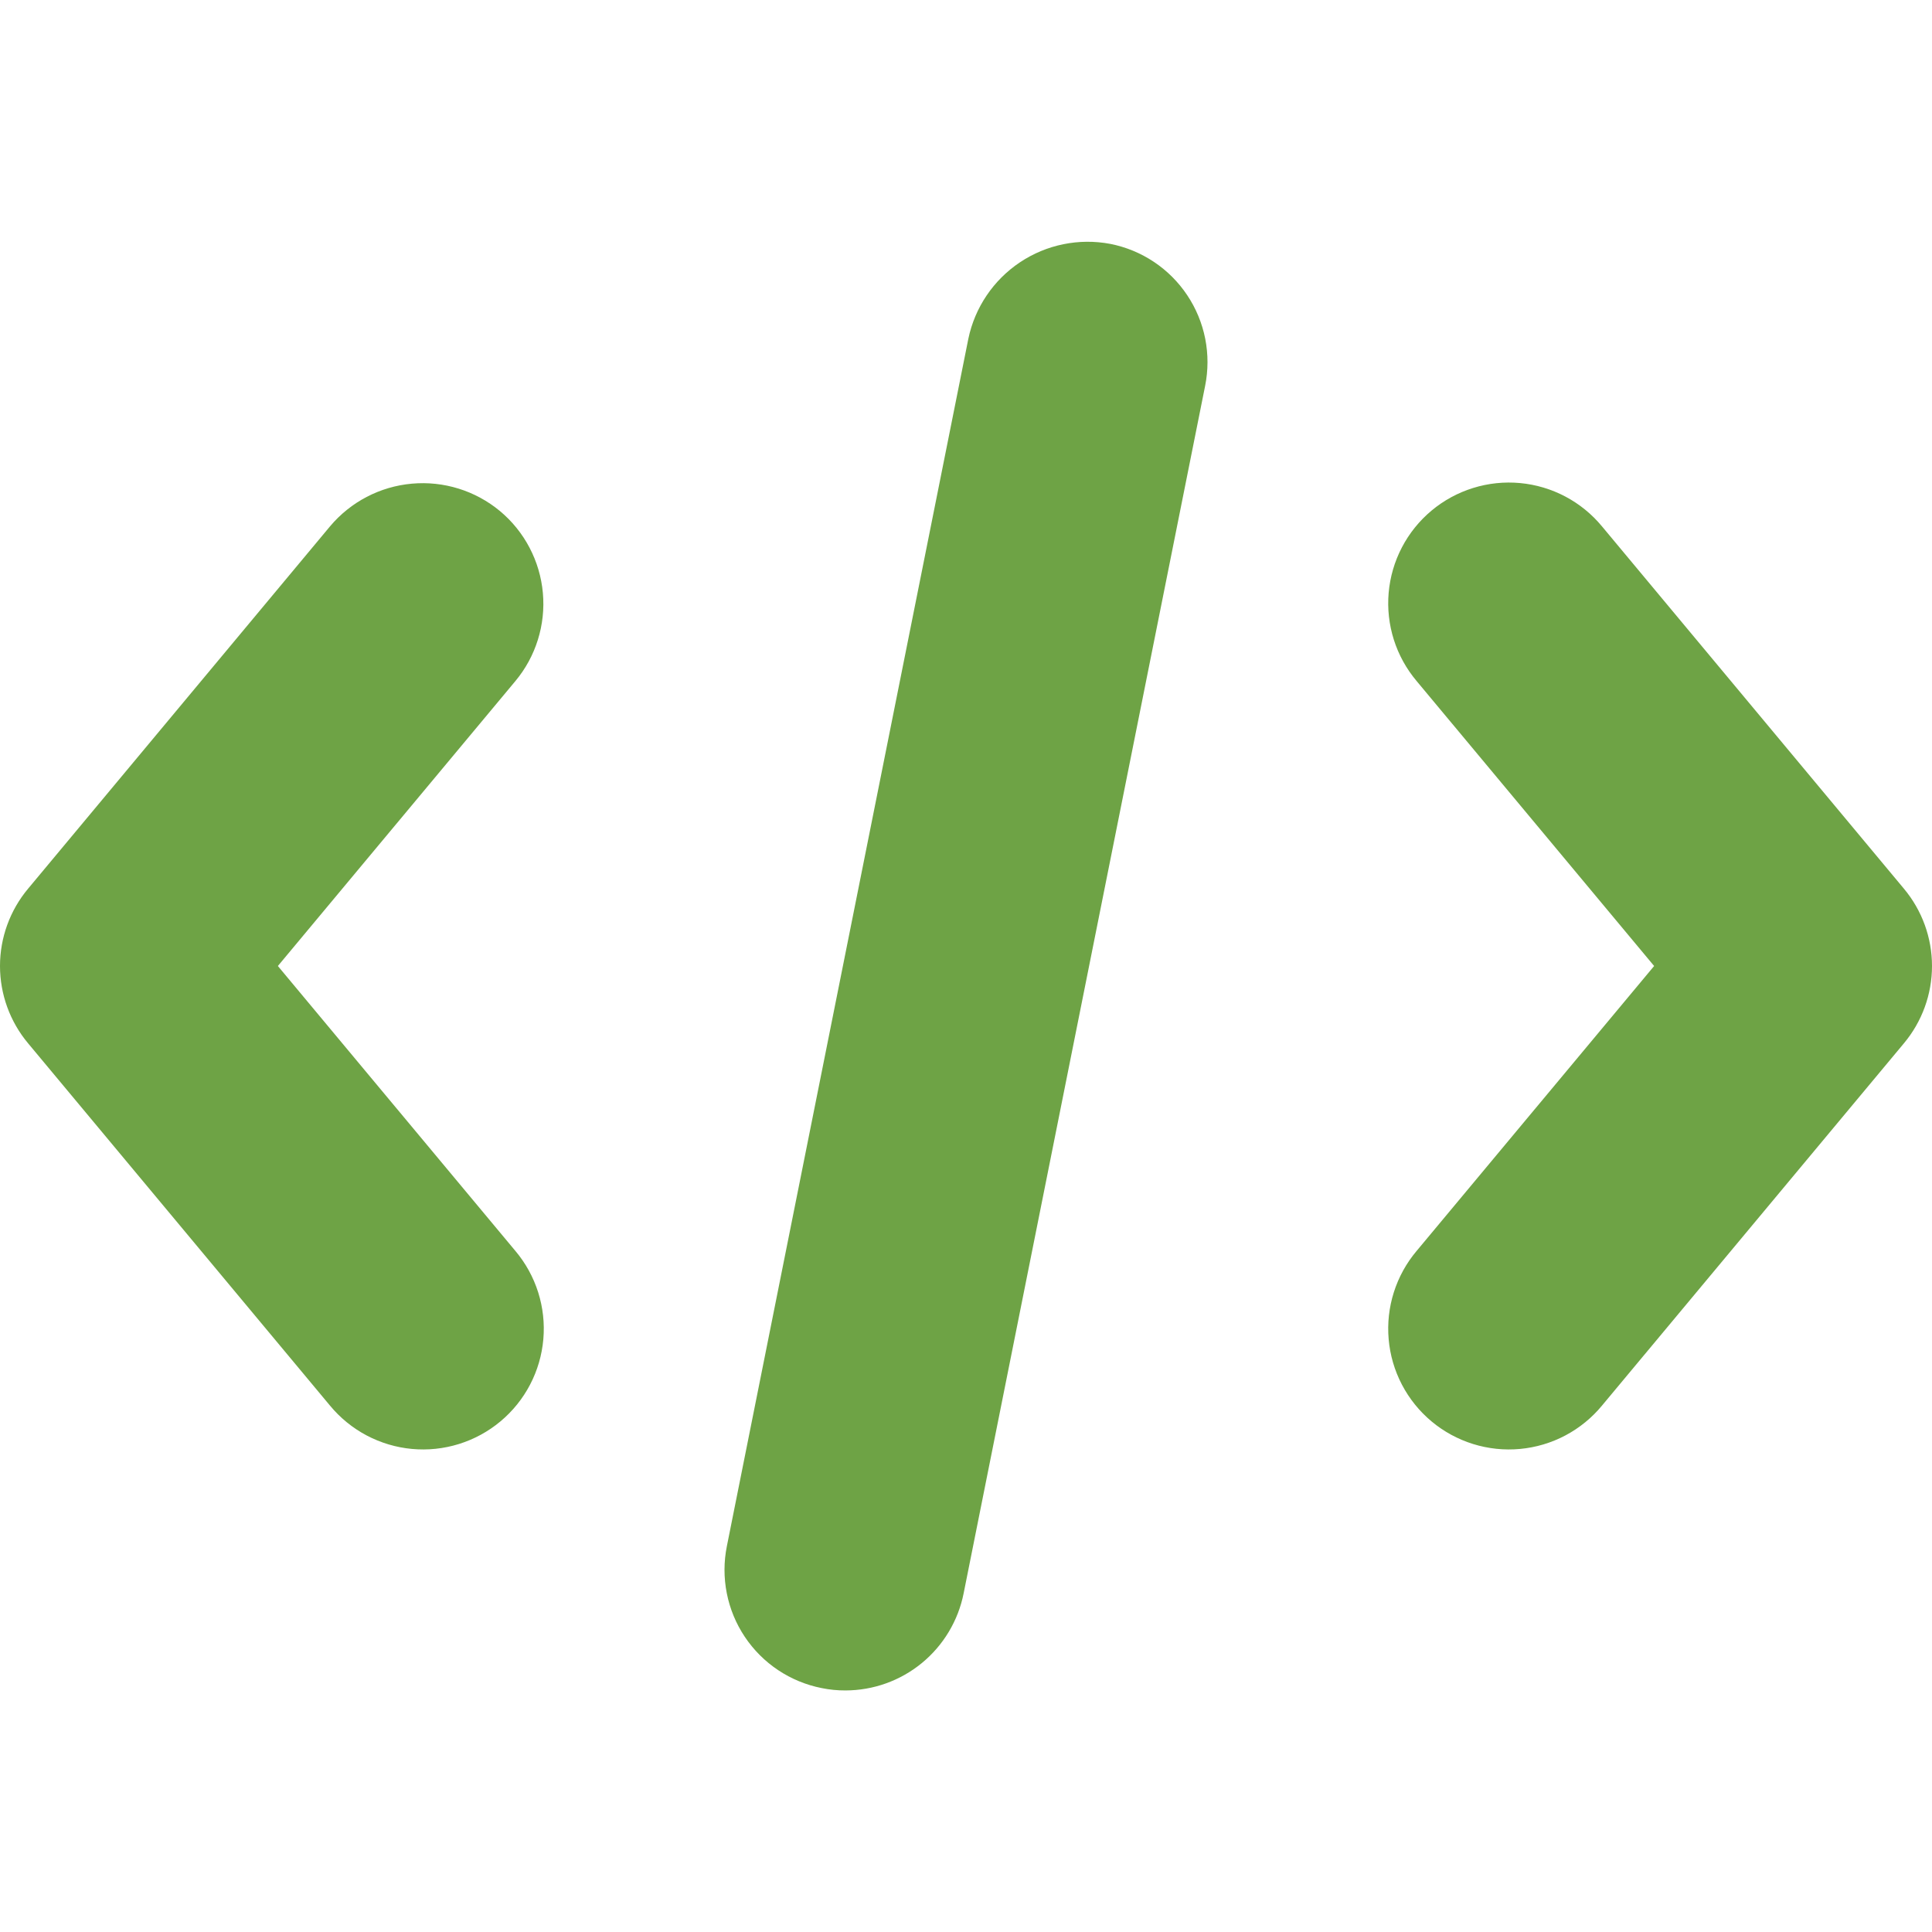
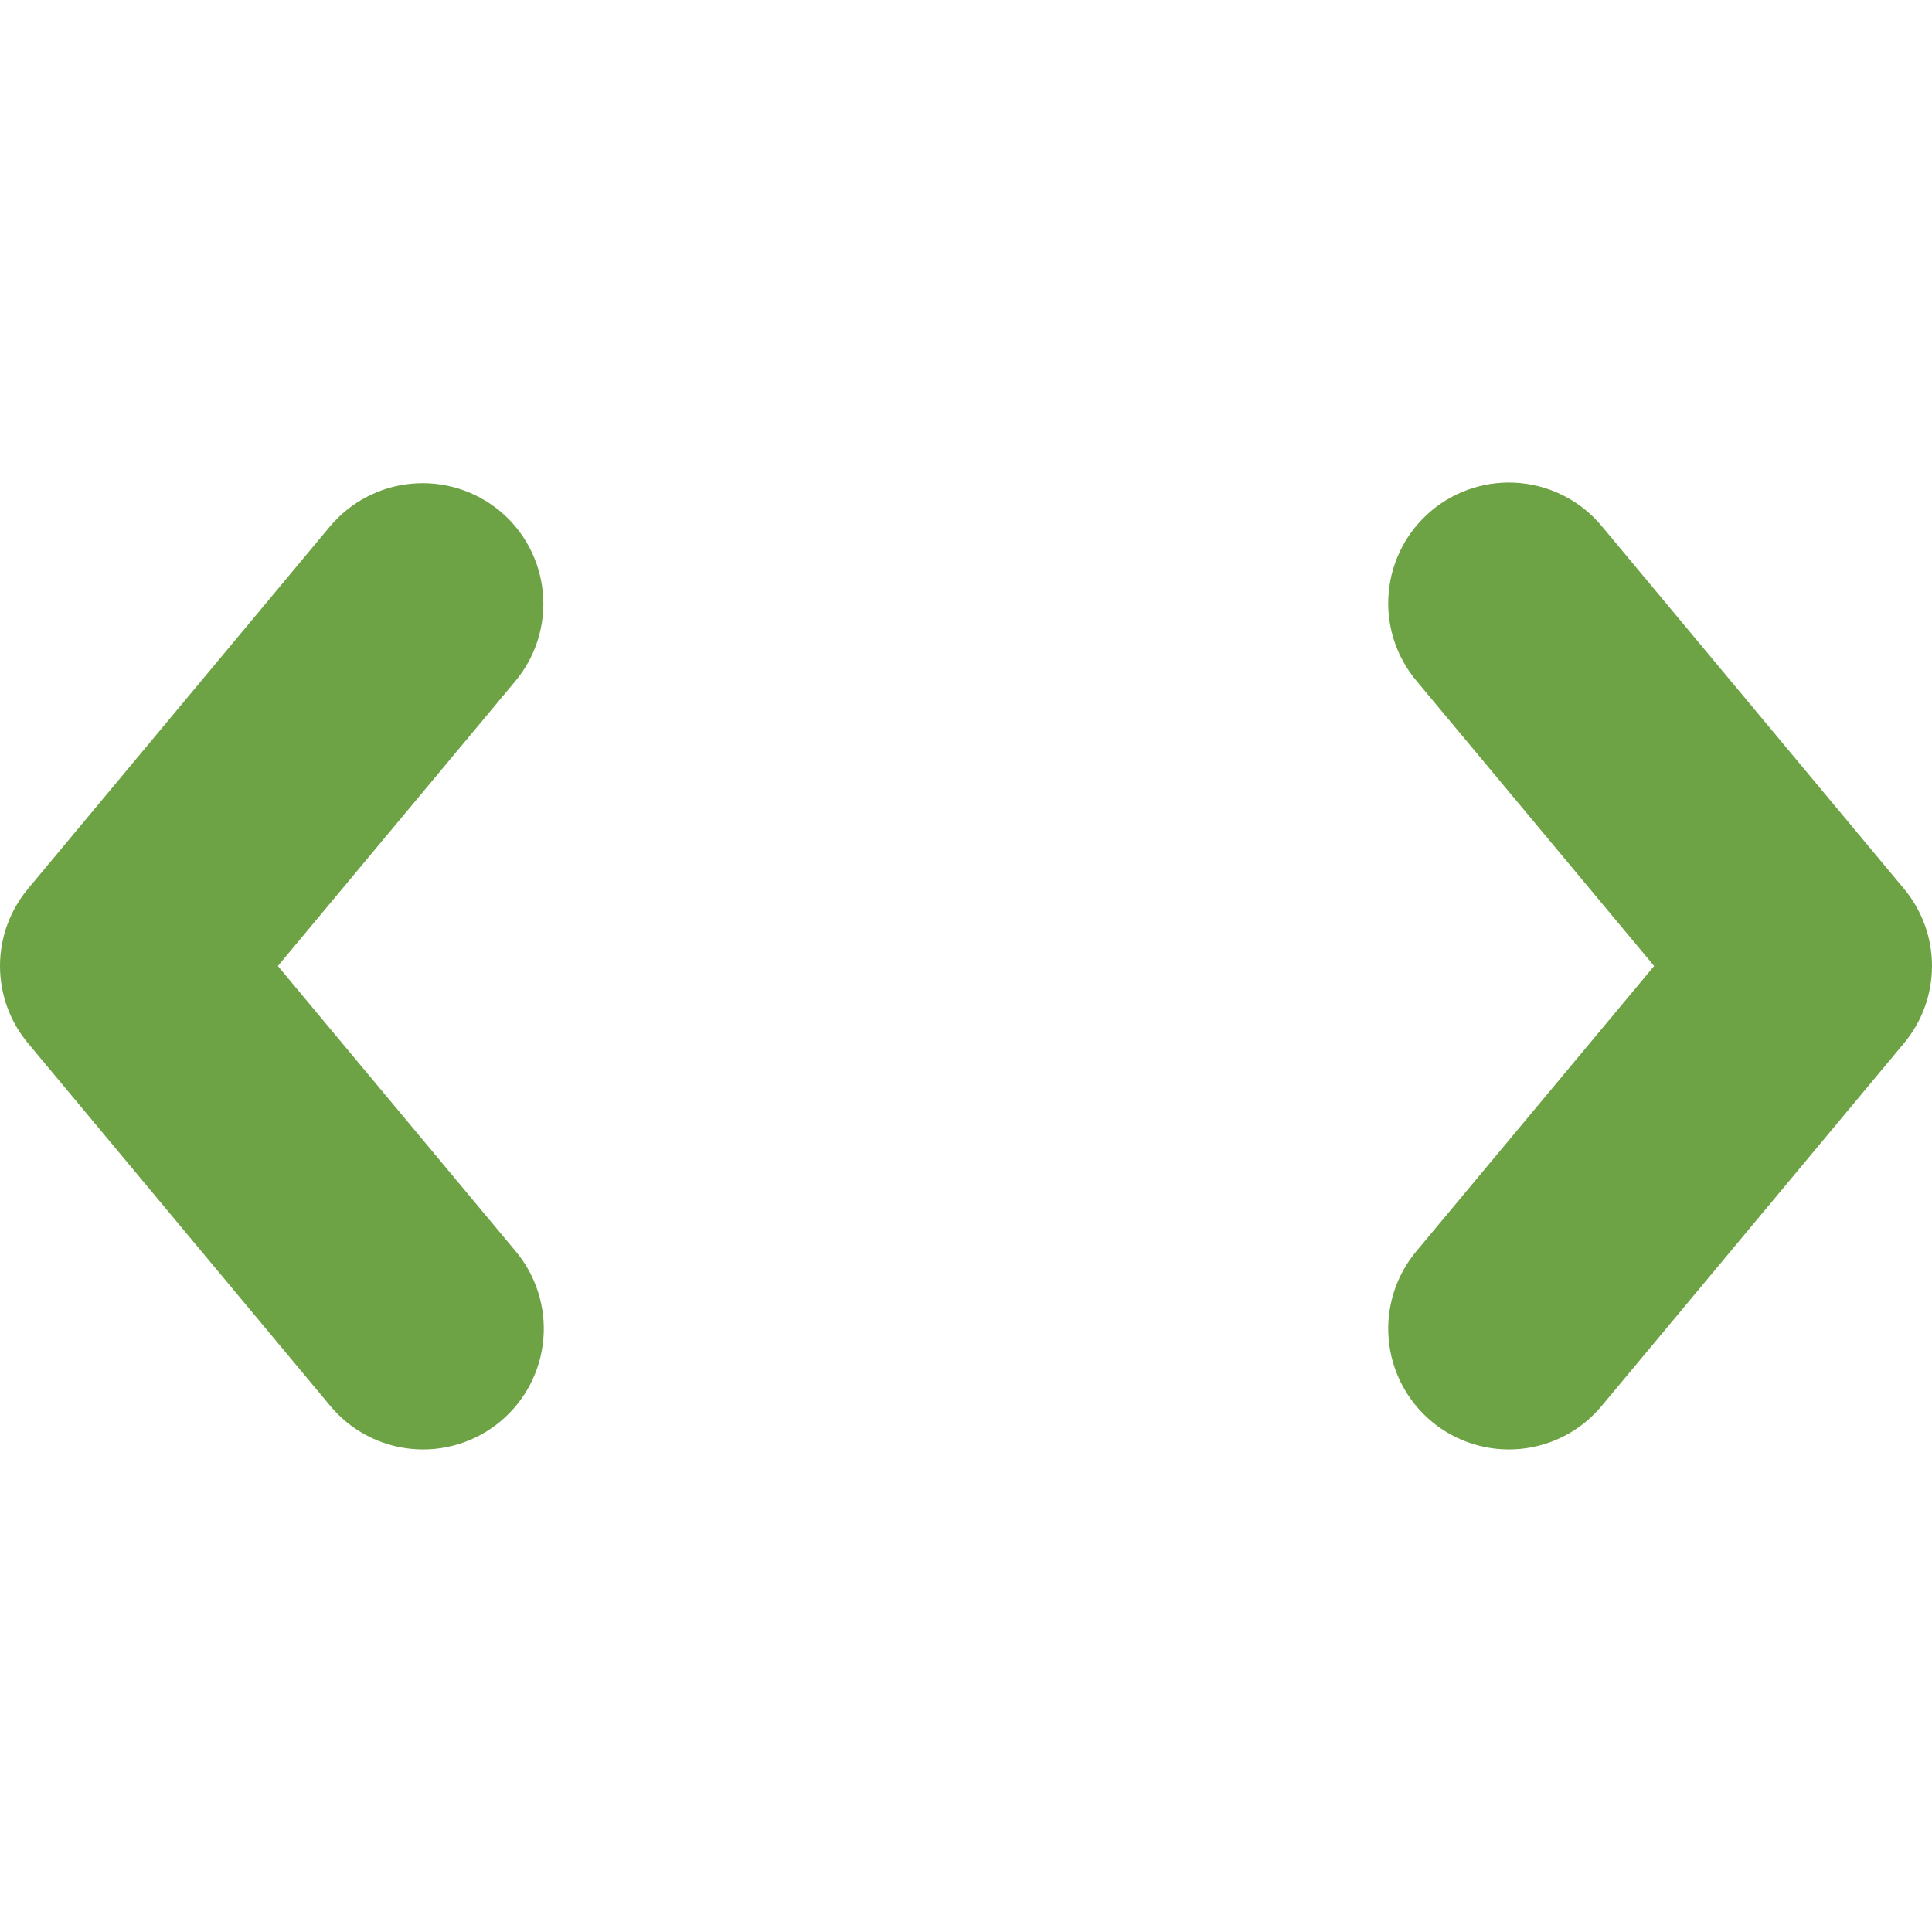
<svg xmlns="http://www.w3.org/2000/svg" width="96" height="96" viewBox="0 0 96 96" fill="none">
  <g clip-path="url(#clip0_3_126)">
    <path d="M24.845 25.396C23.622 24.38 22.047 23.89 20.464 24.033C18.88 24.175 17.418 24.939 16.396 26.157L1.397 44.156C0.495 45.234 0 46.594 0 48C0 49.405 0.495 50.766 1.397 51.843L16.396 69.842C16.9 70.452 17.518 70.956 18.217 71.326C18.916 71.695 19.681 71.924 20.468 71.997C21.255 72.07 22.049 71.987 22.803 71.752C23.558 71.517 24.259 71.136 24.866 70.629C25.473 70.123 25.974 69.501 26.34 68.8C26.706 68.1 26.929 67.334 26.998 66.546C27.067 65.759 26.979 64.965 26.741 64.212C26.502 63.458 26.116 62.759 25.607 62.155L13.807 48L25.607 33.845C26.626 32.623 27.118 31.047 26.975 29.462C26.832 27.878 26.066 26.415 24.845 25.396Z" fill="#6EA345" />
-     <path d="M55.171 12.119C53.613 11.824 52.001 12.152 50.682 13.033C49.363 13.914 48.442 15.277 48.117 16.83L36.118 76.826C35.962 77.599 35.961 78.395 36.114 79.168C36.266 79.941 36.57 80.676 37.008 81.332C37.446 81.987 38.008 82.55 38.664 82.987C39.32 83.424 40.055 83.728 40.829 83.88C41.218 83.96 41.615 83.999 42.012 83.997C43.398 83.995 44.74 83.513 45.81 82.633C46.88 81.753 47.613 80.529 47.883 79.17L59.882 19.174C60.038 18.401 60.039 17.605 59.887 16.832C59.734 16.059 59.43 15.323 58.992 14.668C58.555 14.012 57.992 13.45 57.336 13.012C56.68 12.575 55.945 12.271 55.171 12.119Z" fill="#6EA345" />
    <path d="M94.603 44.156L79.603 26.157C79.1 25.548 78.482 25.044 77.783 24.674C77.084 24.304 76.319 24.076 75.532 24.003C74.745 23.93 73.951 24.013 73.197 24.248C72.442 24.482 71.741 24.864 71.134 25.37C70.527 25.877 70.026 26.498 69.66 27.199C69.294 27.9 69.071 28.666 69.002 29.453C68.933 30.241 69.021 31.034 69.259 31.788C69.498 32.541 69.884 33.24 70.394 33.844L82.193 48L70.393 62.155C69.883 62.76 69.498 63.458 69.259 64.212C69.02 64.966 68.933 65.759 69.002 66.546C69.07 67.334 69.294 68.1 69.66 68.801C70.026 69.501 70.527 70.123 71.133 70.629C71.74 71.136 72.441 71.517 73.196 71.752C73.951 71.987 74.745 72.07 75.532 71.997C76.319 71.924 77.084 71.696 77.783 71.326C78.481 70.956 79.1 70.452 79.603 69.842L94.603 51.843C95.505 50.766 96 49.405 96 48C96 46.594 95.505 45.234 94.603 44.156Z" fill="#6EA345" />
  </g>
  <defs>
    <clipPath id="clip0_3_126">
      <rect width="96" height="96" fill="white" />
    </clipPath>
  </defs>
</svg>